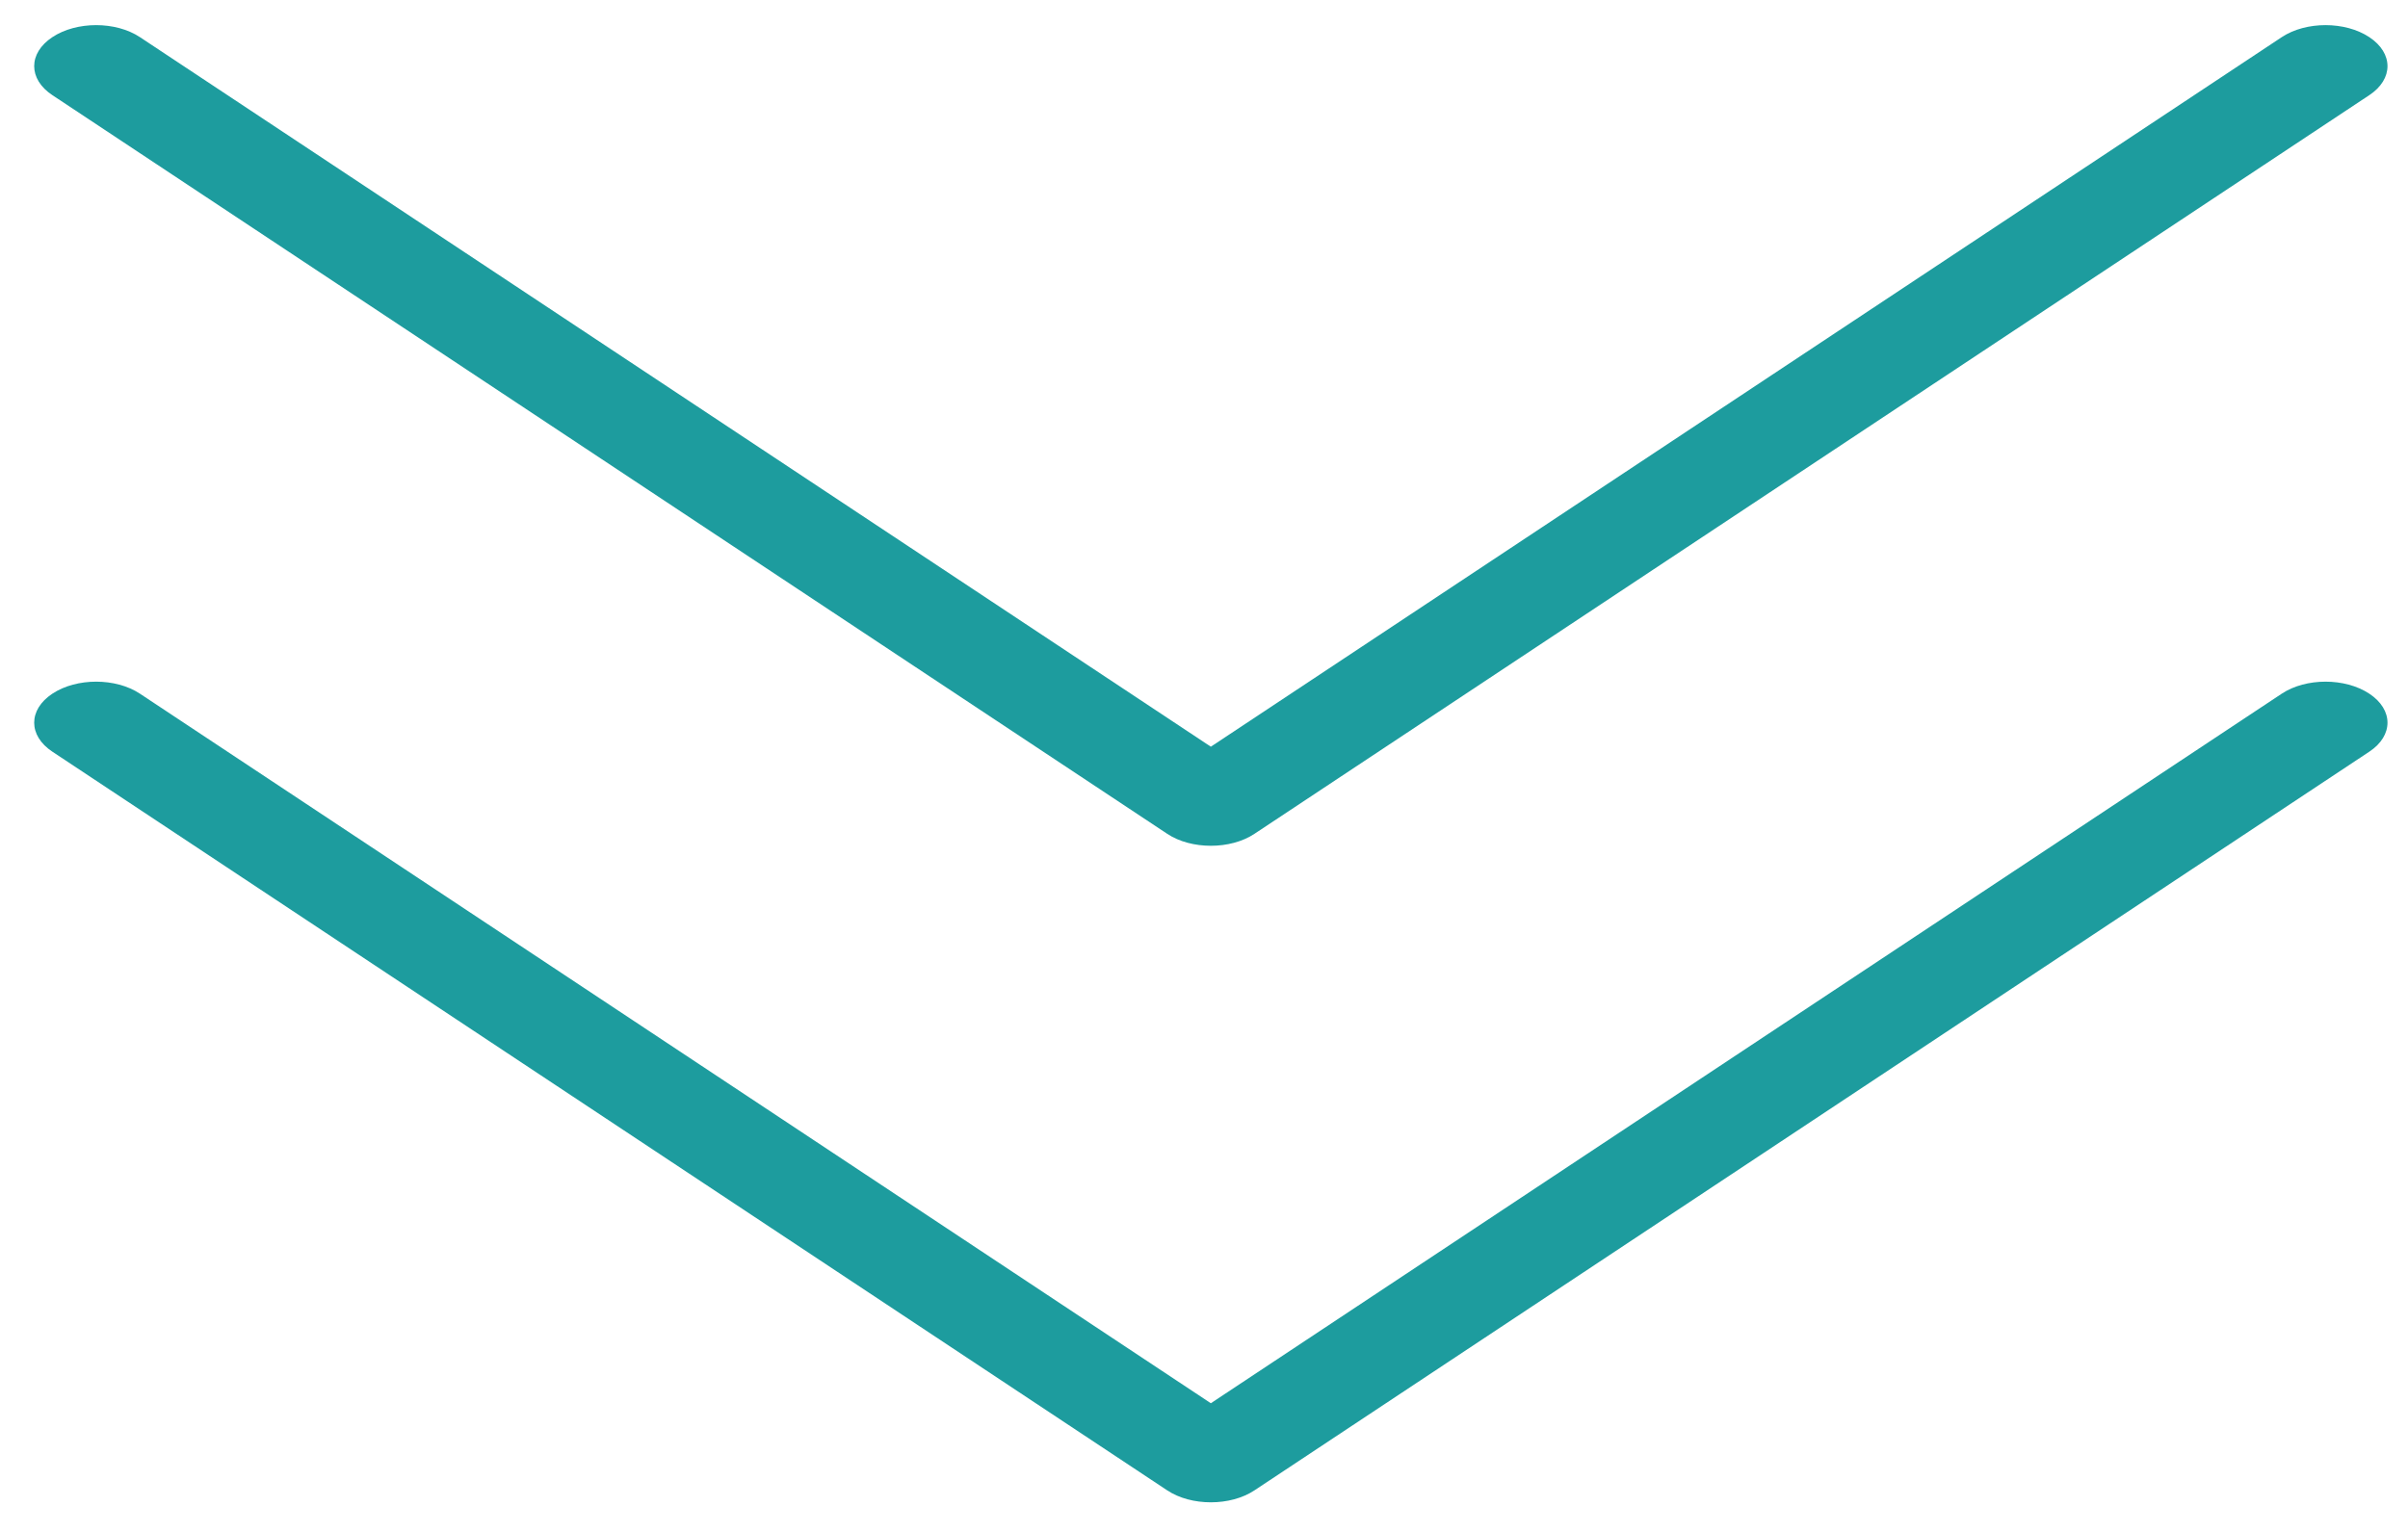
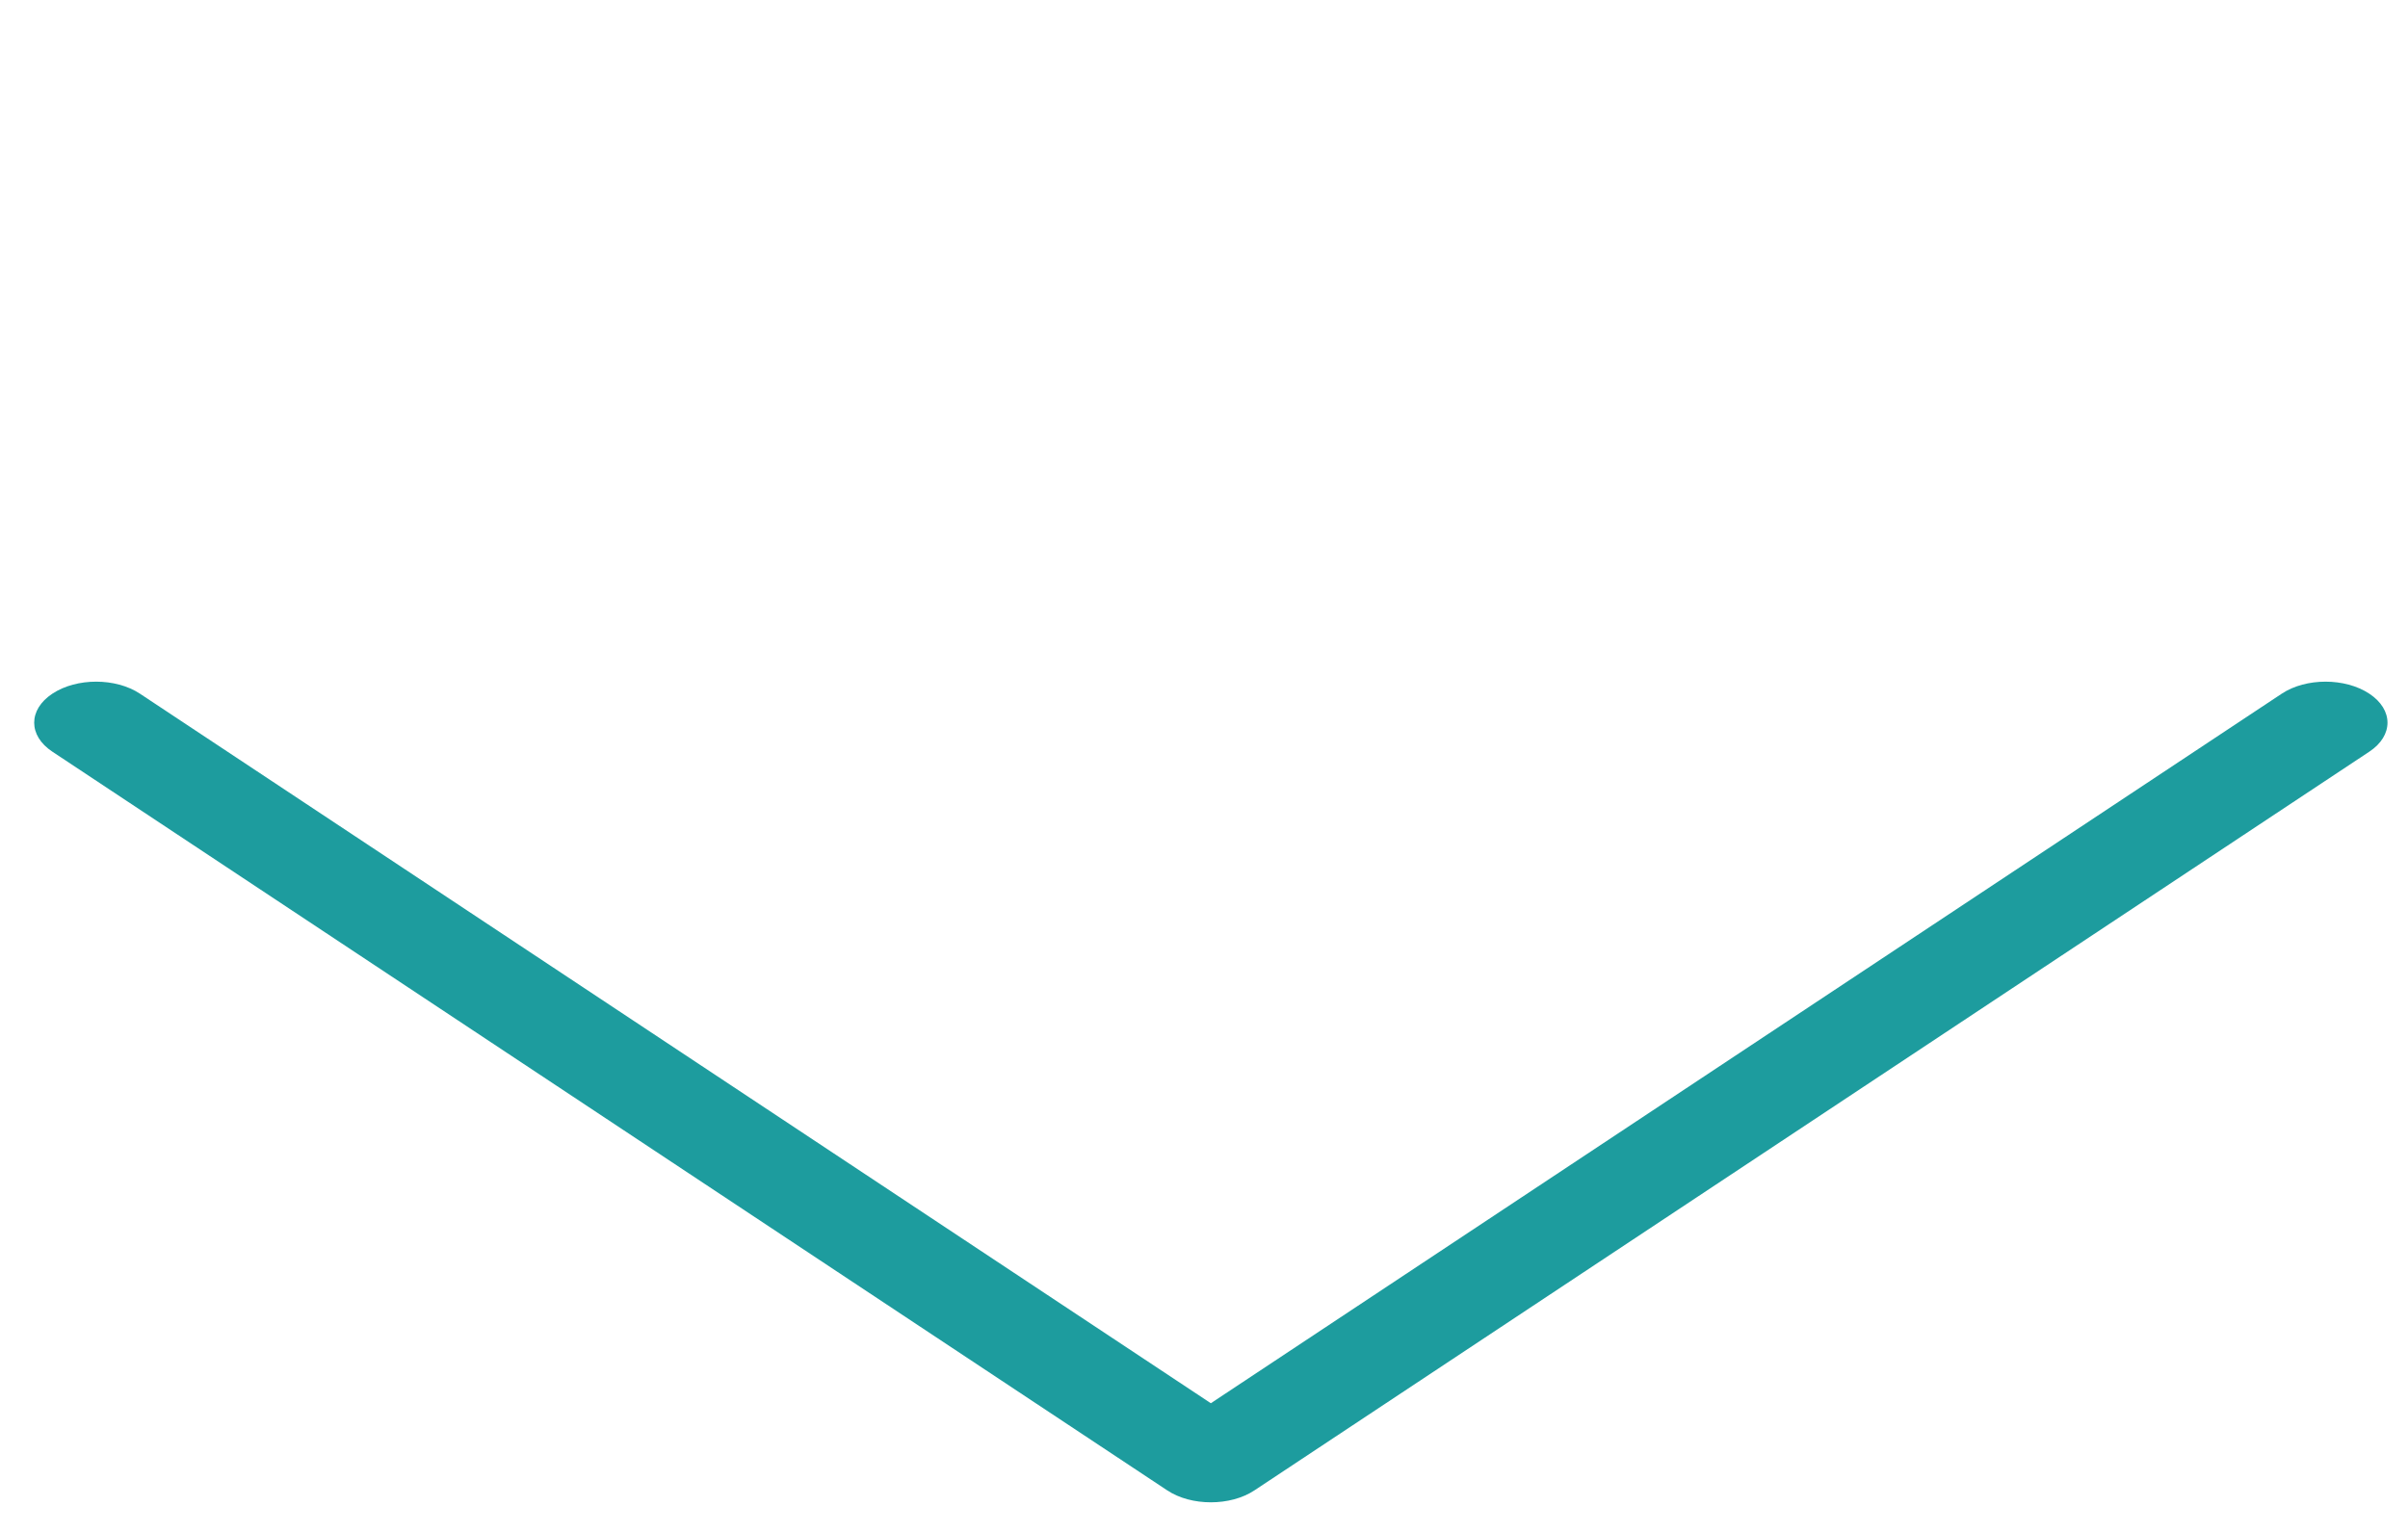
<svg xmlns="http://www.w3.org/2000/svg" width="44" height="28" viewBox="0 0 44 28" fill="none">
-   <path d="M21.326 15.239C21.546 15.386 21.836 15.459 22.125 15.459C22.414 15.459 22.704 15.386 22.924 15.239L43.293 1.739C43.736 1.446 43.736 0.972 43.293 0.679C42.851 0.386 42.135 0.386 41.693 0.679L22.125 13.648L2.557 0.679C2.114 0.386 1.399 0.386 0.957 0.679C0.514 0.972 0.514 1.446 0.957 1.739L21.326 15.239Z" fill="#1D9C9E" />
  <path d="M21.326 27.239C21.546 27.386 21.836 27.459 22.125 27.459C22.414 27.459 22.704 27.386 22.924 27.239L43.293 13.739C43.736 13.446 43.736 12.972 43.293 12.679C42.851 12.386 42.135 12.386 41.693 12.679L22.125 25.648L2.557 12.679C2.114 12.386 1.399 12.386 0.957 12.679C0.514 12.972 0.514 13.446 0.957 13.739L21.326 27.239Z" fill="#1D9C9E" />
</svg>